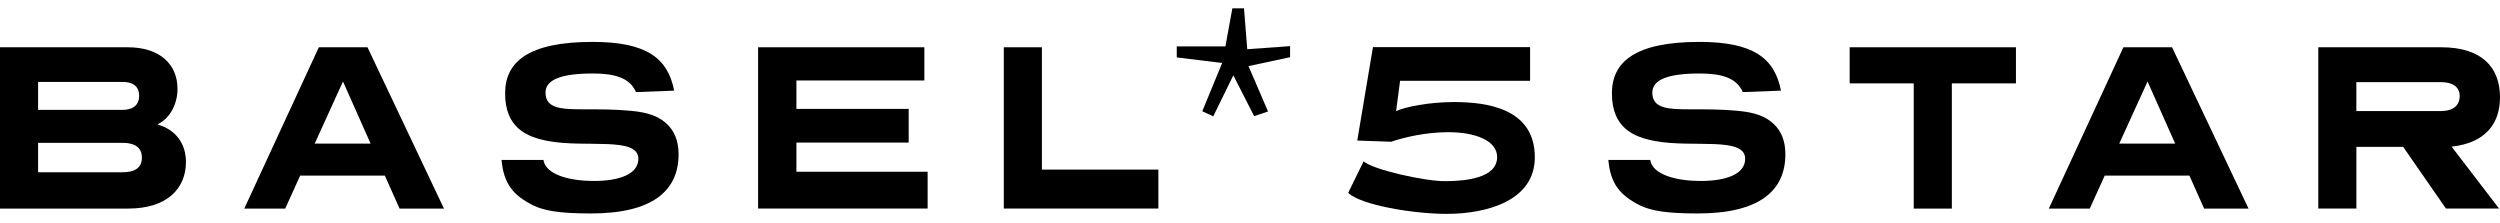
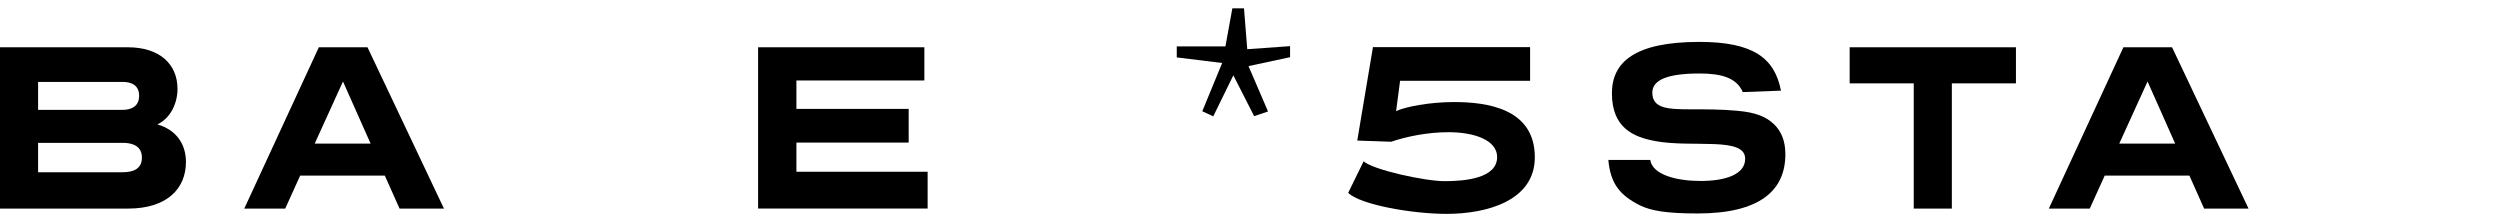
<svg xmlns="http://www.w3.org/2000/svg" width="179" height="16" viewBox="0 0 179 16" fill="none">
  <path d="M9.158 3.385C11.416 3.385 12.709 4.583 12.709 6.361C12.709 7.386 12.224 8.449 11.27 8.91C12.608 9.287 13.314 10.312 13.314 11.598C13.314 13.464 12.007 14.935 9.162 14.935H0V3.385H9.158ZM2.728 5.865V7.866H8.79C9.41 7.866 9.962 7.609 9.962 6.856C9.962 6.103 9.41 5.865 8.79 5.865H2.728ZM2.728 10.227V12.332H8.79C9.511 12.332 10.161 12.109 10.161 11.287C10.161 10.465 9.507 10.227 8.79 10.227H2.728Z" fill="black" />
-   <path d="M178.929 14.931H175.129L172.067 10.515H168.718V14.931H165.99V3.385H174.814C177.61 3.385 179 4.752 179 6.96C179 8.945 177.861 10.243 175.535 10.5L178.932 14.931H178.929ZM168.715 5.881V7.95H174.791C175.595 7.95 176.114 7.589 176.114 6.871C176.114 6.222 175.595 5.881 174.791 5.881H168.715Z" fill="black" />
  <path d="M160.999 14.935H157.816L156.76 12.573H150.698L149.627 14.935H146.696L152.036 3.385H155.52L160.995 14.935H160.999ZM151.739 10.281H155.742L153.765 5.835L151.739 10.281Z" fill="black" />
  <path d="M144.341 5.969H139.752V14.935H137.024V5.969H132.436V3.385H144.341V5.969Z" fill="black" />
  <path d="M124.785 6.598C124.349 5.573 123.263 5.262 121.688 5.262C119.43 5.262 118.306 5.707 118.306 6.629C118.306 7.792 119.46 7.827 121.087 7.827C122.158 7.827 123.297 7.827 124.368 7.93C125.739 8.049 126.461 8.357 127.047 8.921C127.483 9.366 127.833 10 127.833 11.041C127.833 13.625 126.025 15.284 121.553 15.284C119.344 15.284 118.22 15.095 117.419 14.704C115.995 13.986 115.311 13.164 115.157 11.451H118.156C118.325 12.53 120.08 12.957 121.756 12.957C123.582 12.957 124.954 12.477 124.954 11.367C124.954 9.758 121.204 10.599 118.509 10.1C116.935 9.808 115.413 9.14 115.413 6.679C115.413 4.436 117.07 3 121.673 3C125.54 3 127.066 4.163 127.517 6.49L124.789 6.594L124.785 6.598Z" fill="black" />
  <path d="M109.555 5.783H100.246L99.961 7.956C100.596 7.649 102.355 7.307 104.098 7.307C106.443 7.307 109.893 7.753 109.893 11.259C109.893 14.407 106.394 15.313 103.58 15.313C101.167 15.313 97.435 14.68 96.53 13.808L97.635 11.55C98.288 12.149 101.986 12.971 103.444 12.971C104.902 12.971 107.195 12.768 107.195 11.243C107.195 10.045 105.586 9.465 103.711 9.465C102.17 9.465 100.648 9.792 99.608 10.149L97.18 10.064L98.303 3.375H109.555V5.787V5.783Z" fill="black" />
-   <path d="M74.6 12.143H82.939V14.931H71.872V3.385H74.6V12.143Z" fill="black" />
  <path d="M66.181 5.762H57.023V7.797H65.061V10.208H57.023V12.297H66.418V14.931H54.28V3.385H66.185V5.762H66.181Z" fill="black" />
-   <path d="M45.538 6.598C45.102 5.573 44.016 5.262 42.442 5.262C40.183 5.262 39.059 5.707 39.059 6.629C39.059 7.792 40.213 7.827 41.84 7.827C42.911 7.827 44.05 7.827 45.121 7.93C46.493 8.049 47.214 8.357 47.8 8.921C48.236 9.366 48.586 10 48.586 11.041C48.586 13.625 46.778 15.284 42.306 15.284C40.097 15.284 38.973 15.095 38.173 14.704C36.748 13.986 36.065 13.164 35.91 11.451H38.909C39.078 12.53 40.833 12.957 42.509 12.957C44.336 12.957 45.707 12.477 45.707 11.367C45.707 9.758 41.957 10.599 39.262 10.1C37.688 9.808 36.166 9.14 36.166 6.679C36.166 4.436 37.823 3 42.427 3C46.294 3 47.819 4.163 48.27 6.49L45.542 6.594L45.538 6.598Z" fill="black" />
  <path d="M31.792 14.935H28.609L27.553 12.573H21.492L20.421 14.935H17.489L22.829 3.385H26.313L31.788 14.935H31.792ZM22.533 10.281H26.535L24.558 5.835L22.533 10.281Z" fill="black" />
  <path fill-rule="evenodd" clip-rule="evenodd" d="M86.083 7.966L86.876 8.335L86.868 8.331L88.307 5.393L89.796 8.315L90.791 7.981L89.393 4.733L92.37 4.095V3.304L89.303 3.523L89.07 0.597H88.236L87.74 3.324H84.256V4.111L87.507 4.51L86.083 7.966Z" fill="black" />
</svg>